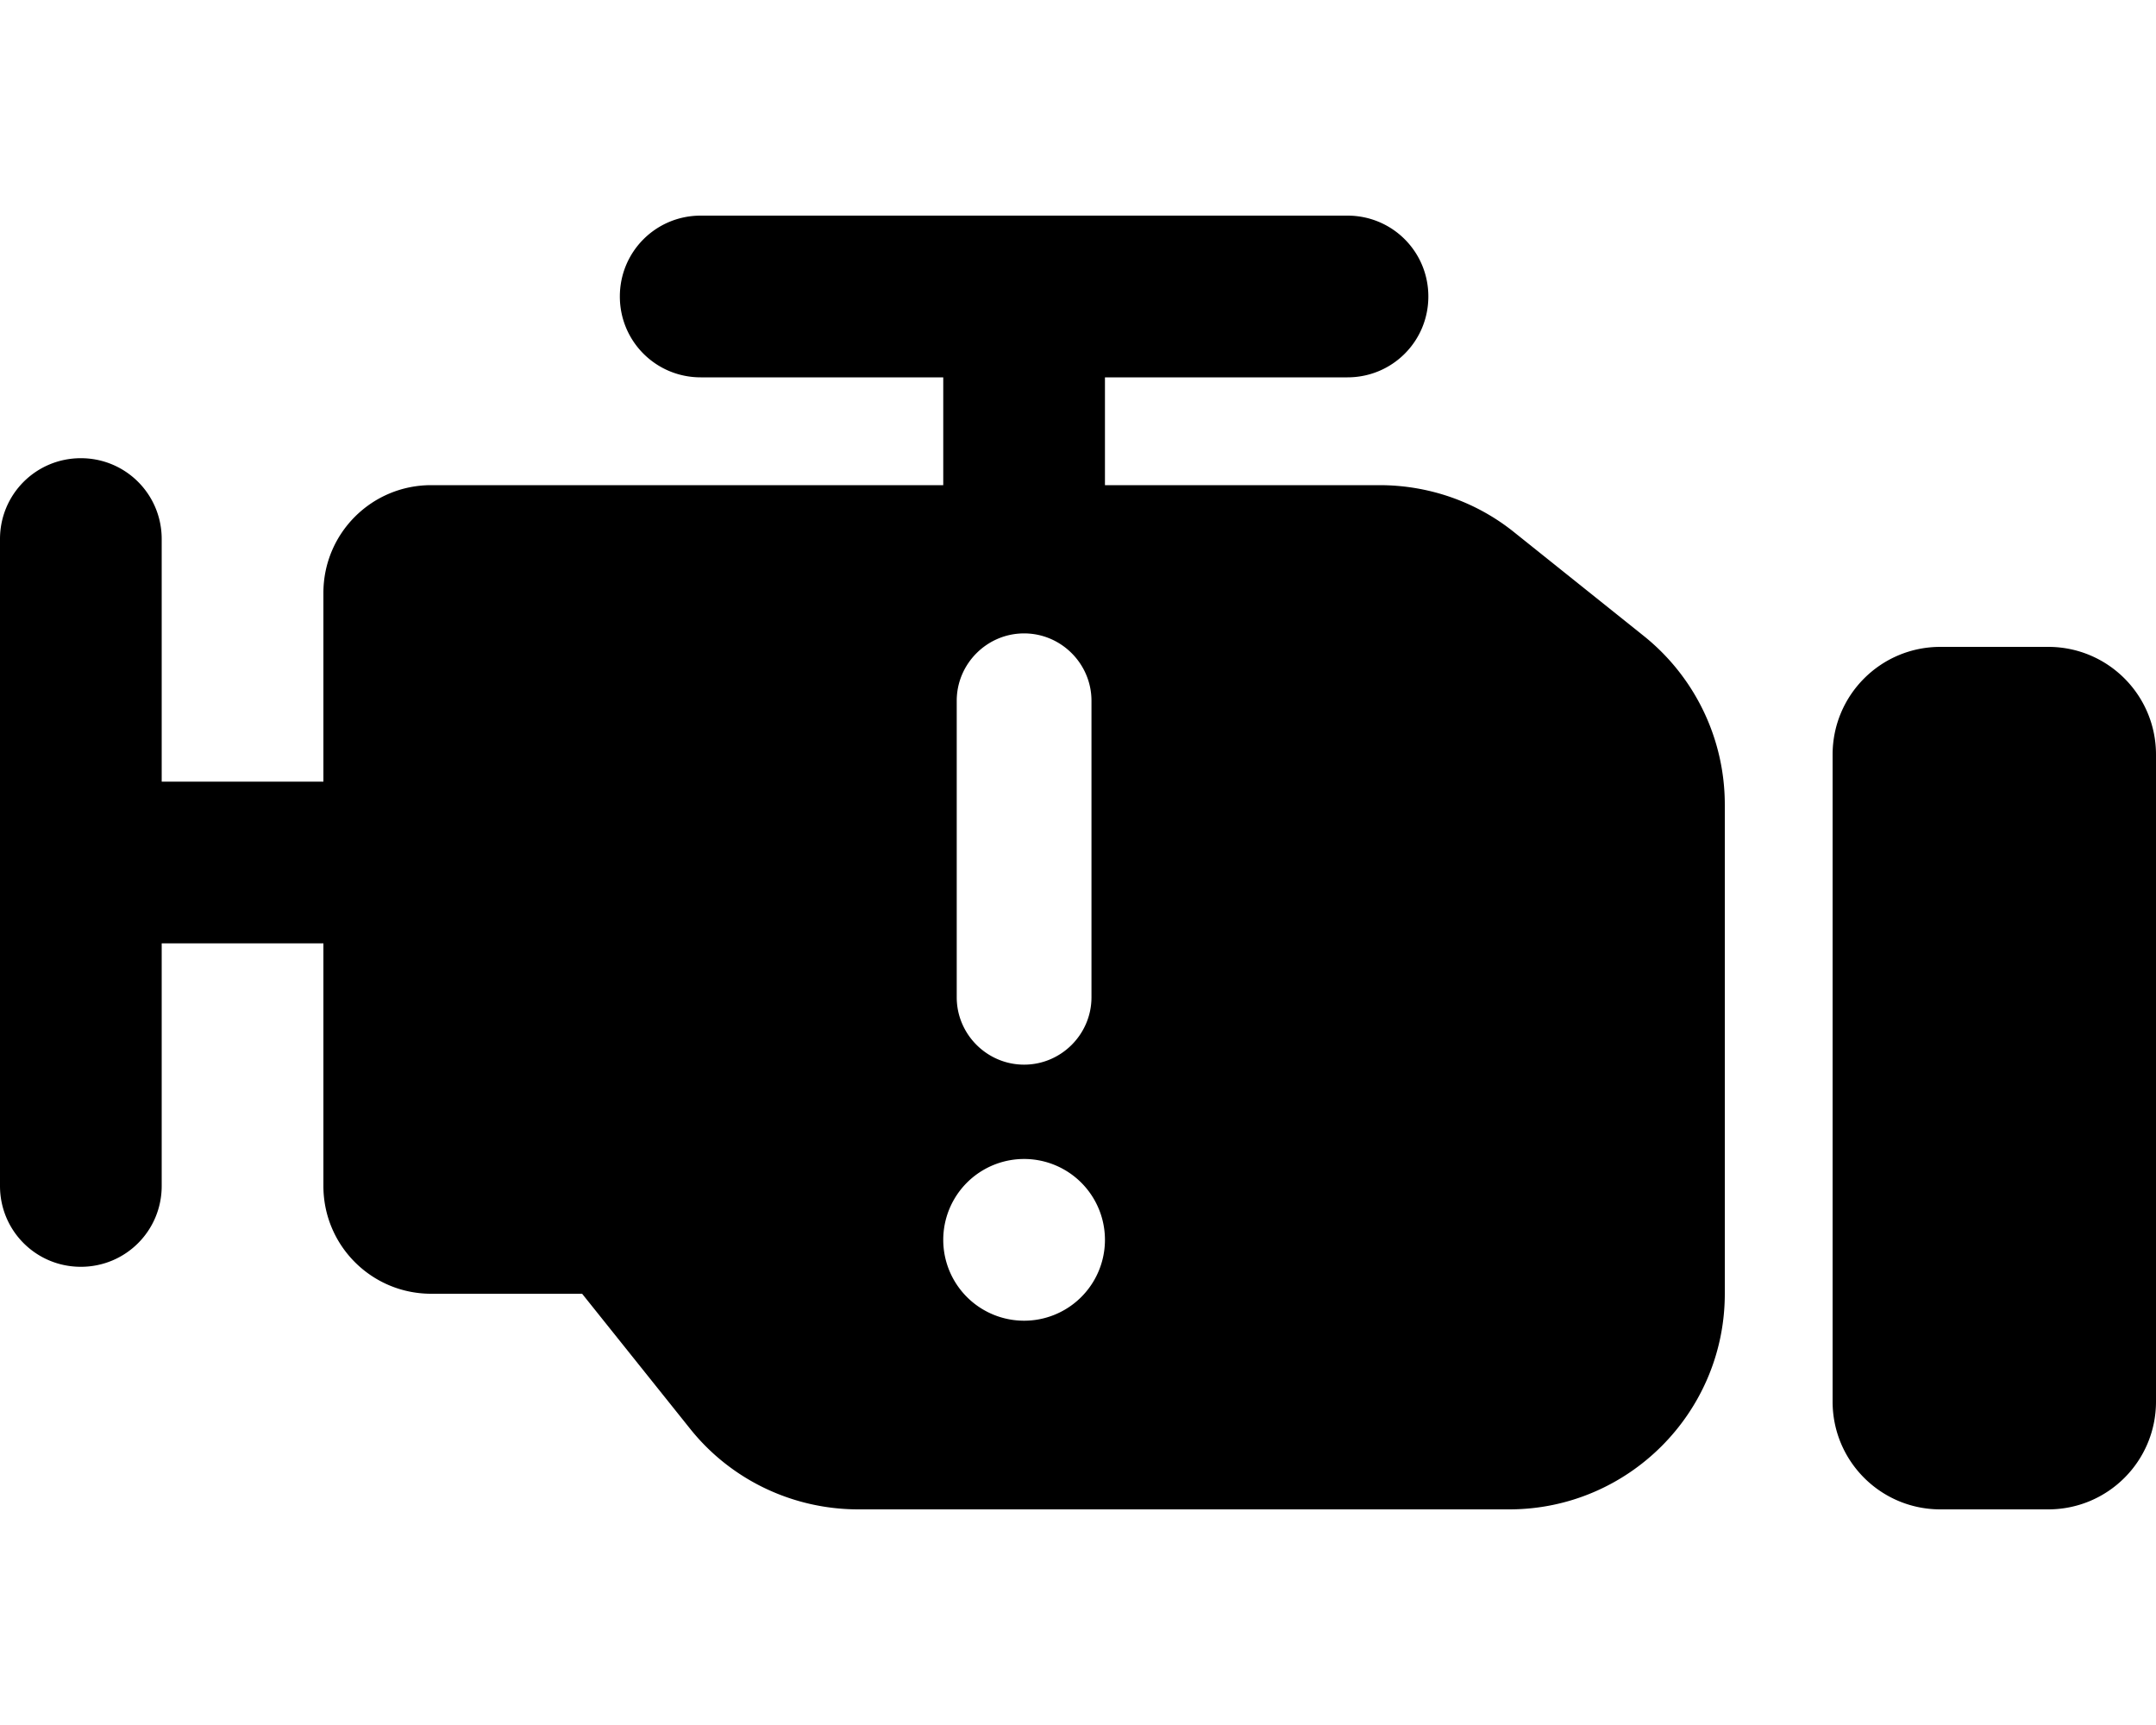
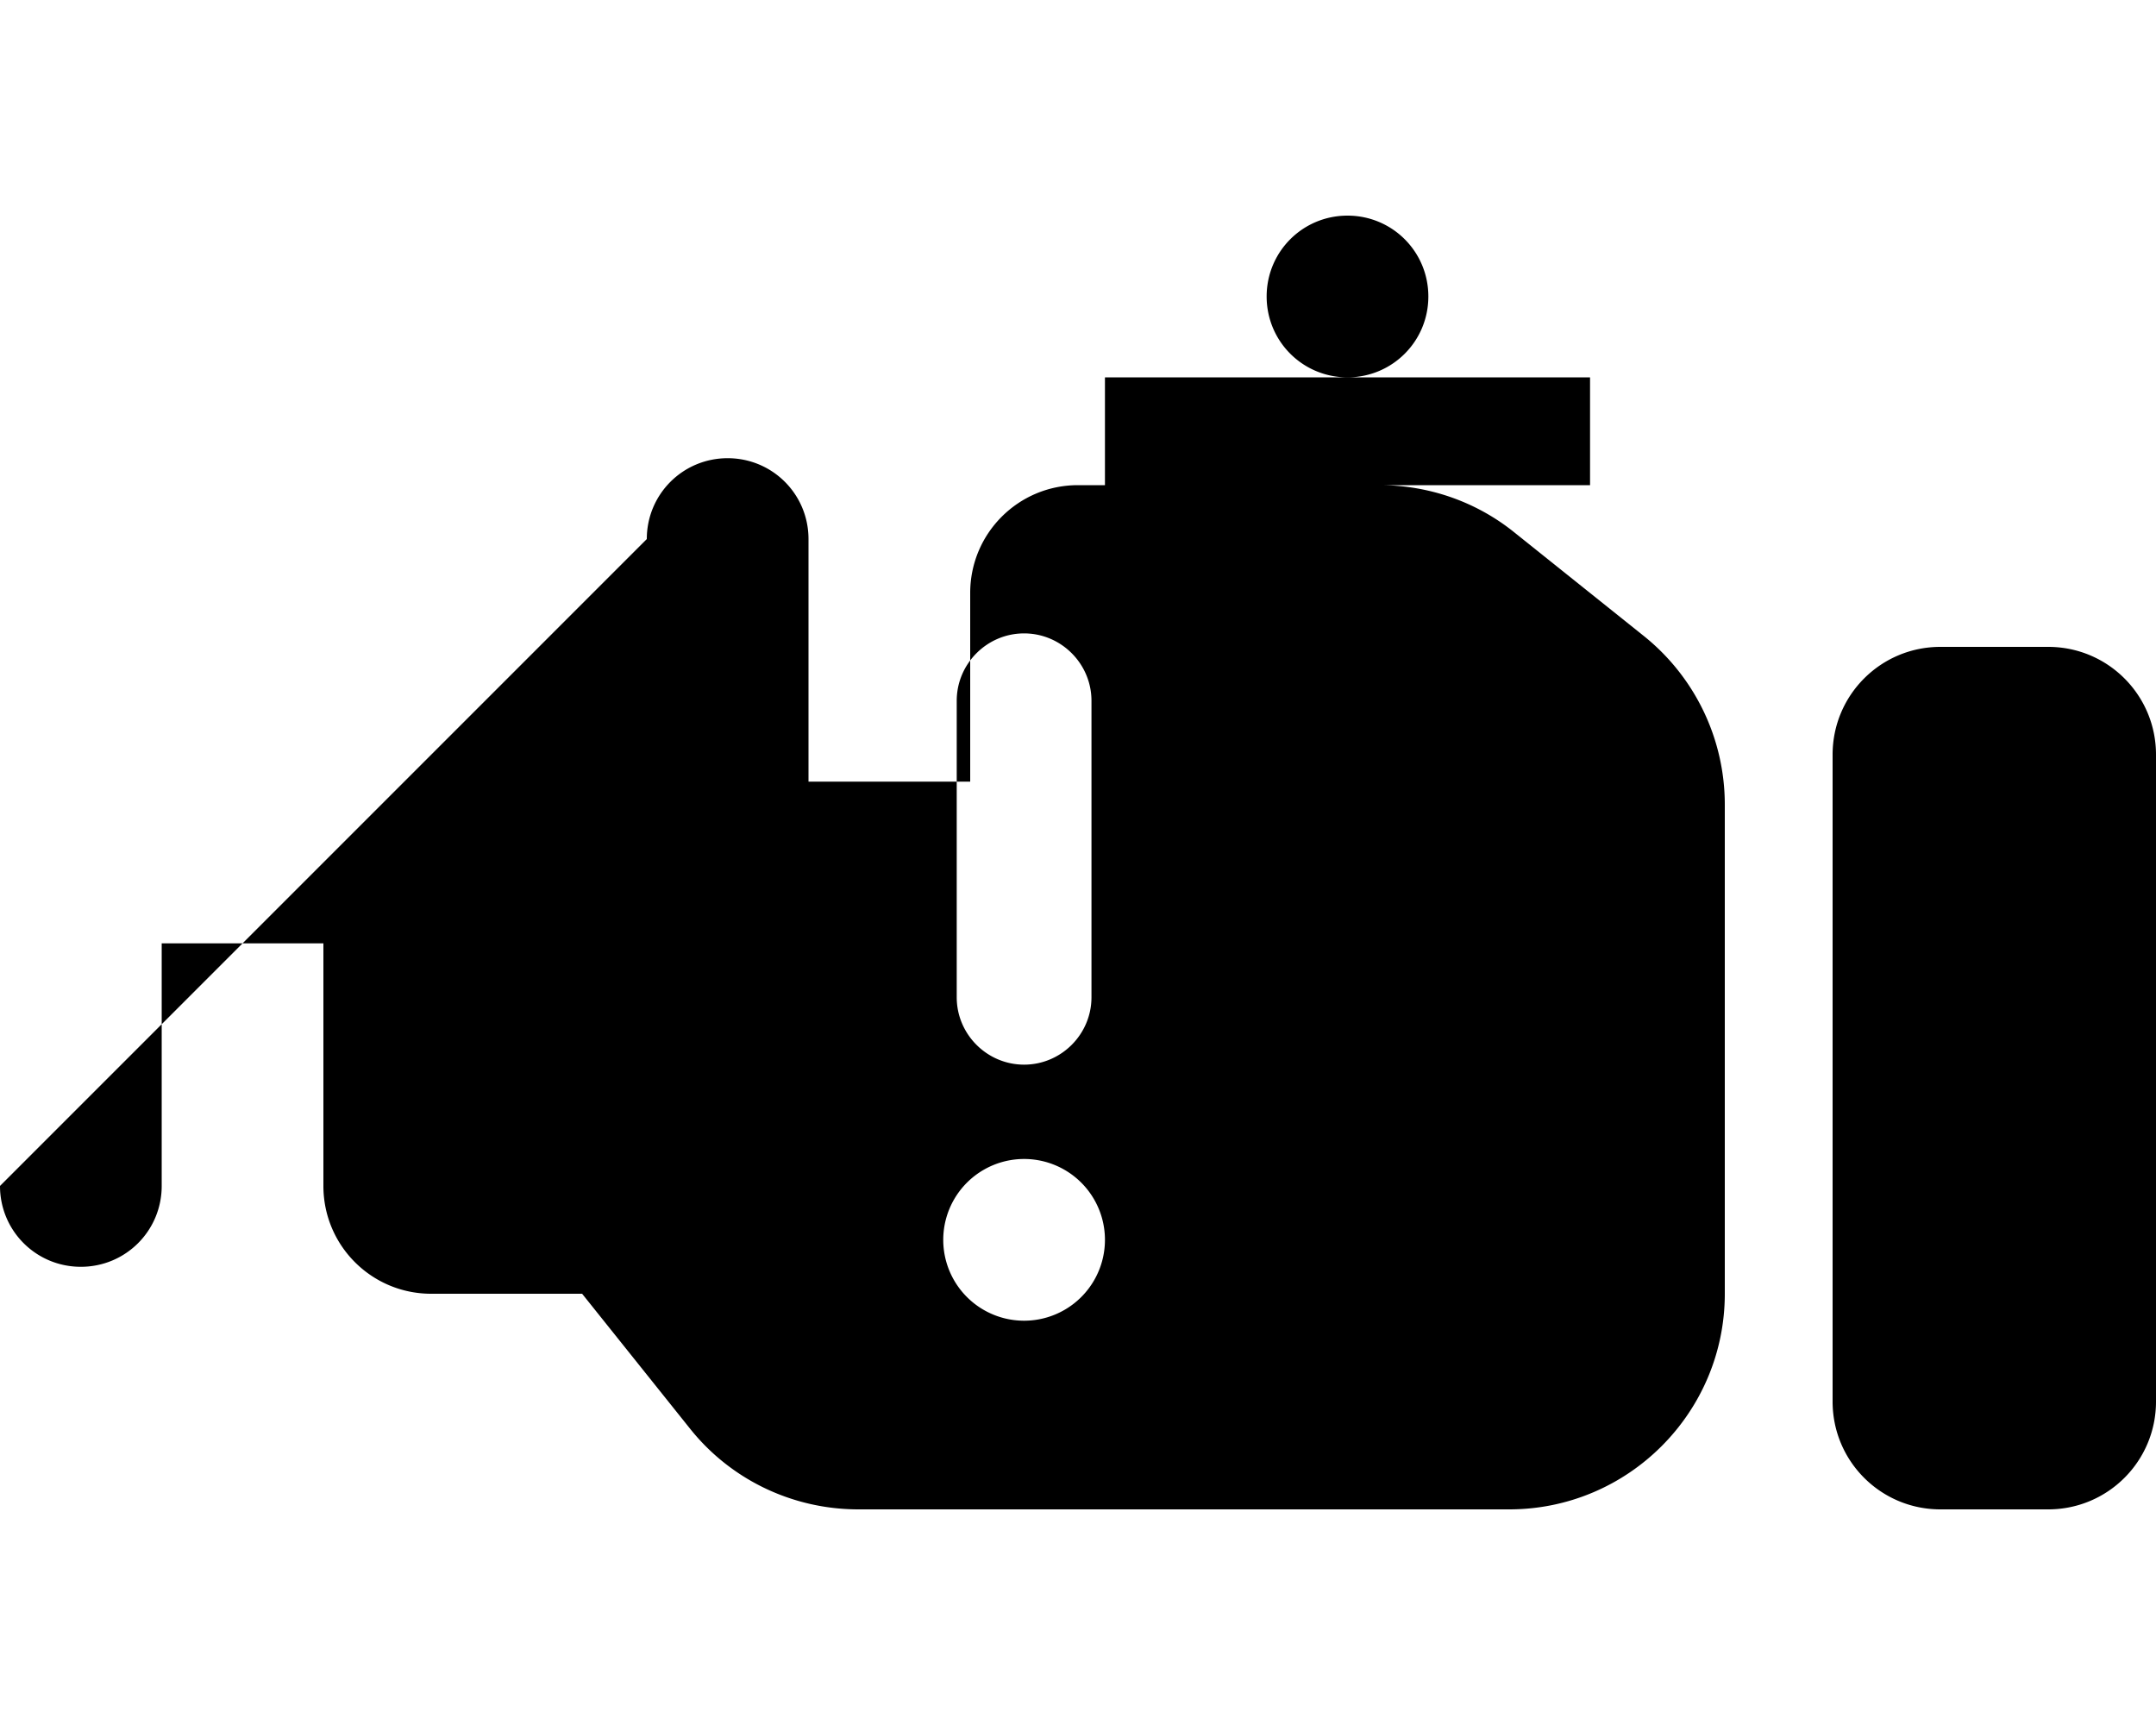
<svg xmlns="http://www.w3.org/2000/svg" viewBox="0 0 640 512">
-   <path d="M400 112c13.3 0 24-10.7 24-24s-10.7-24-24-24L208 64c-13.3 0-24 10.7-24 24s10.7 24 24 24l72 0 0 32-72 0-48 0-32 0c-17.7 0-32 14.3-32 32l0 56-48 0 0-72c0-13.3-10.7-24-24-24s-24 10.7-24 24L0 352c0 13.3 10.7 24 24 24s24-10.7 24-24l0-72 48 0 0 72c0 17.7 14.3 32 32 32l44.8 0 32 40c12.1 15.2 30.5 24 50 24L448 448c35.3 0 64-28.7 64-64l0-145.2c0-19.4-8.8-37.8-24-50L449.5 158c-11.3-9.1-25.4-14-40-14L328 144l0-32 72 0zM544 224l0 192c0 17.7 14.3 32 32 32l32 0c17.7 0 32-14.3 32-32l0-192c0-17.7-14.3-32-32-32l-32 0c-17.7 0-32 14.3-32 32zM304 188c11 0 20 9 20 20l0 88c0 11-9 20-20 20s-20-9-20-20l0-88c0-11 9-20 20-20zM280 368a24 24 0 1 1 48 0 24 24 0 1 1 -48 0z" />
+   <path d="M400 112c13.3 0 24-10.7 24-24s-10.7-24-24-24c-13.3 0-24 10.7-24 24s10.7 24 24 24l72 0 0 32-72 0-48 0-32 0c-17.7 0-32 14.3-32 32l0 56-48 0 0-72c0-13.3-10.7-24-24-24s-24 10.7-24 24L0 352c0 13.3 10.7 24 24 24s24-10.7 24-24l0-72 48 0 0 72c0 17.7 14.3 32 32 32l44.8 0 32 40c12.1 15.2 30.5 24 50 24L448 448c35.3 0 64-28.7 64-64l0-145.2c0-19.4-8.8-37.8-24-50L449.5 158c-11.3-9.1-25.4-14-40-14L328 144l0-32 72 0zM544 224l0 192c0 17.7 14.3 32 32 32l32 0c17.7 0 32-14.3 32-32l0-192c0-17.7-14.3-32-32-32l-32 0c-17.7 0-32 14.3-32 32zM304 188c11 0 20 9 20 20l0 88c0 11-9 20-20 20s-20-9-20-20l0-88c0-11 9-20 20-20zM280 368a24 24 0 1 1 48 0 24 24 0 1 1 -48 0z" />
</svg>